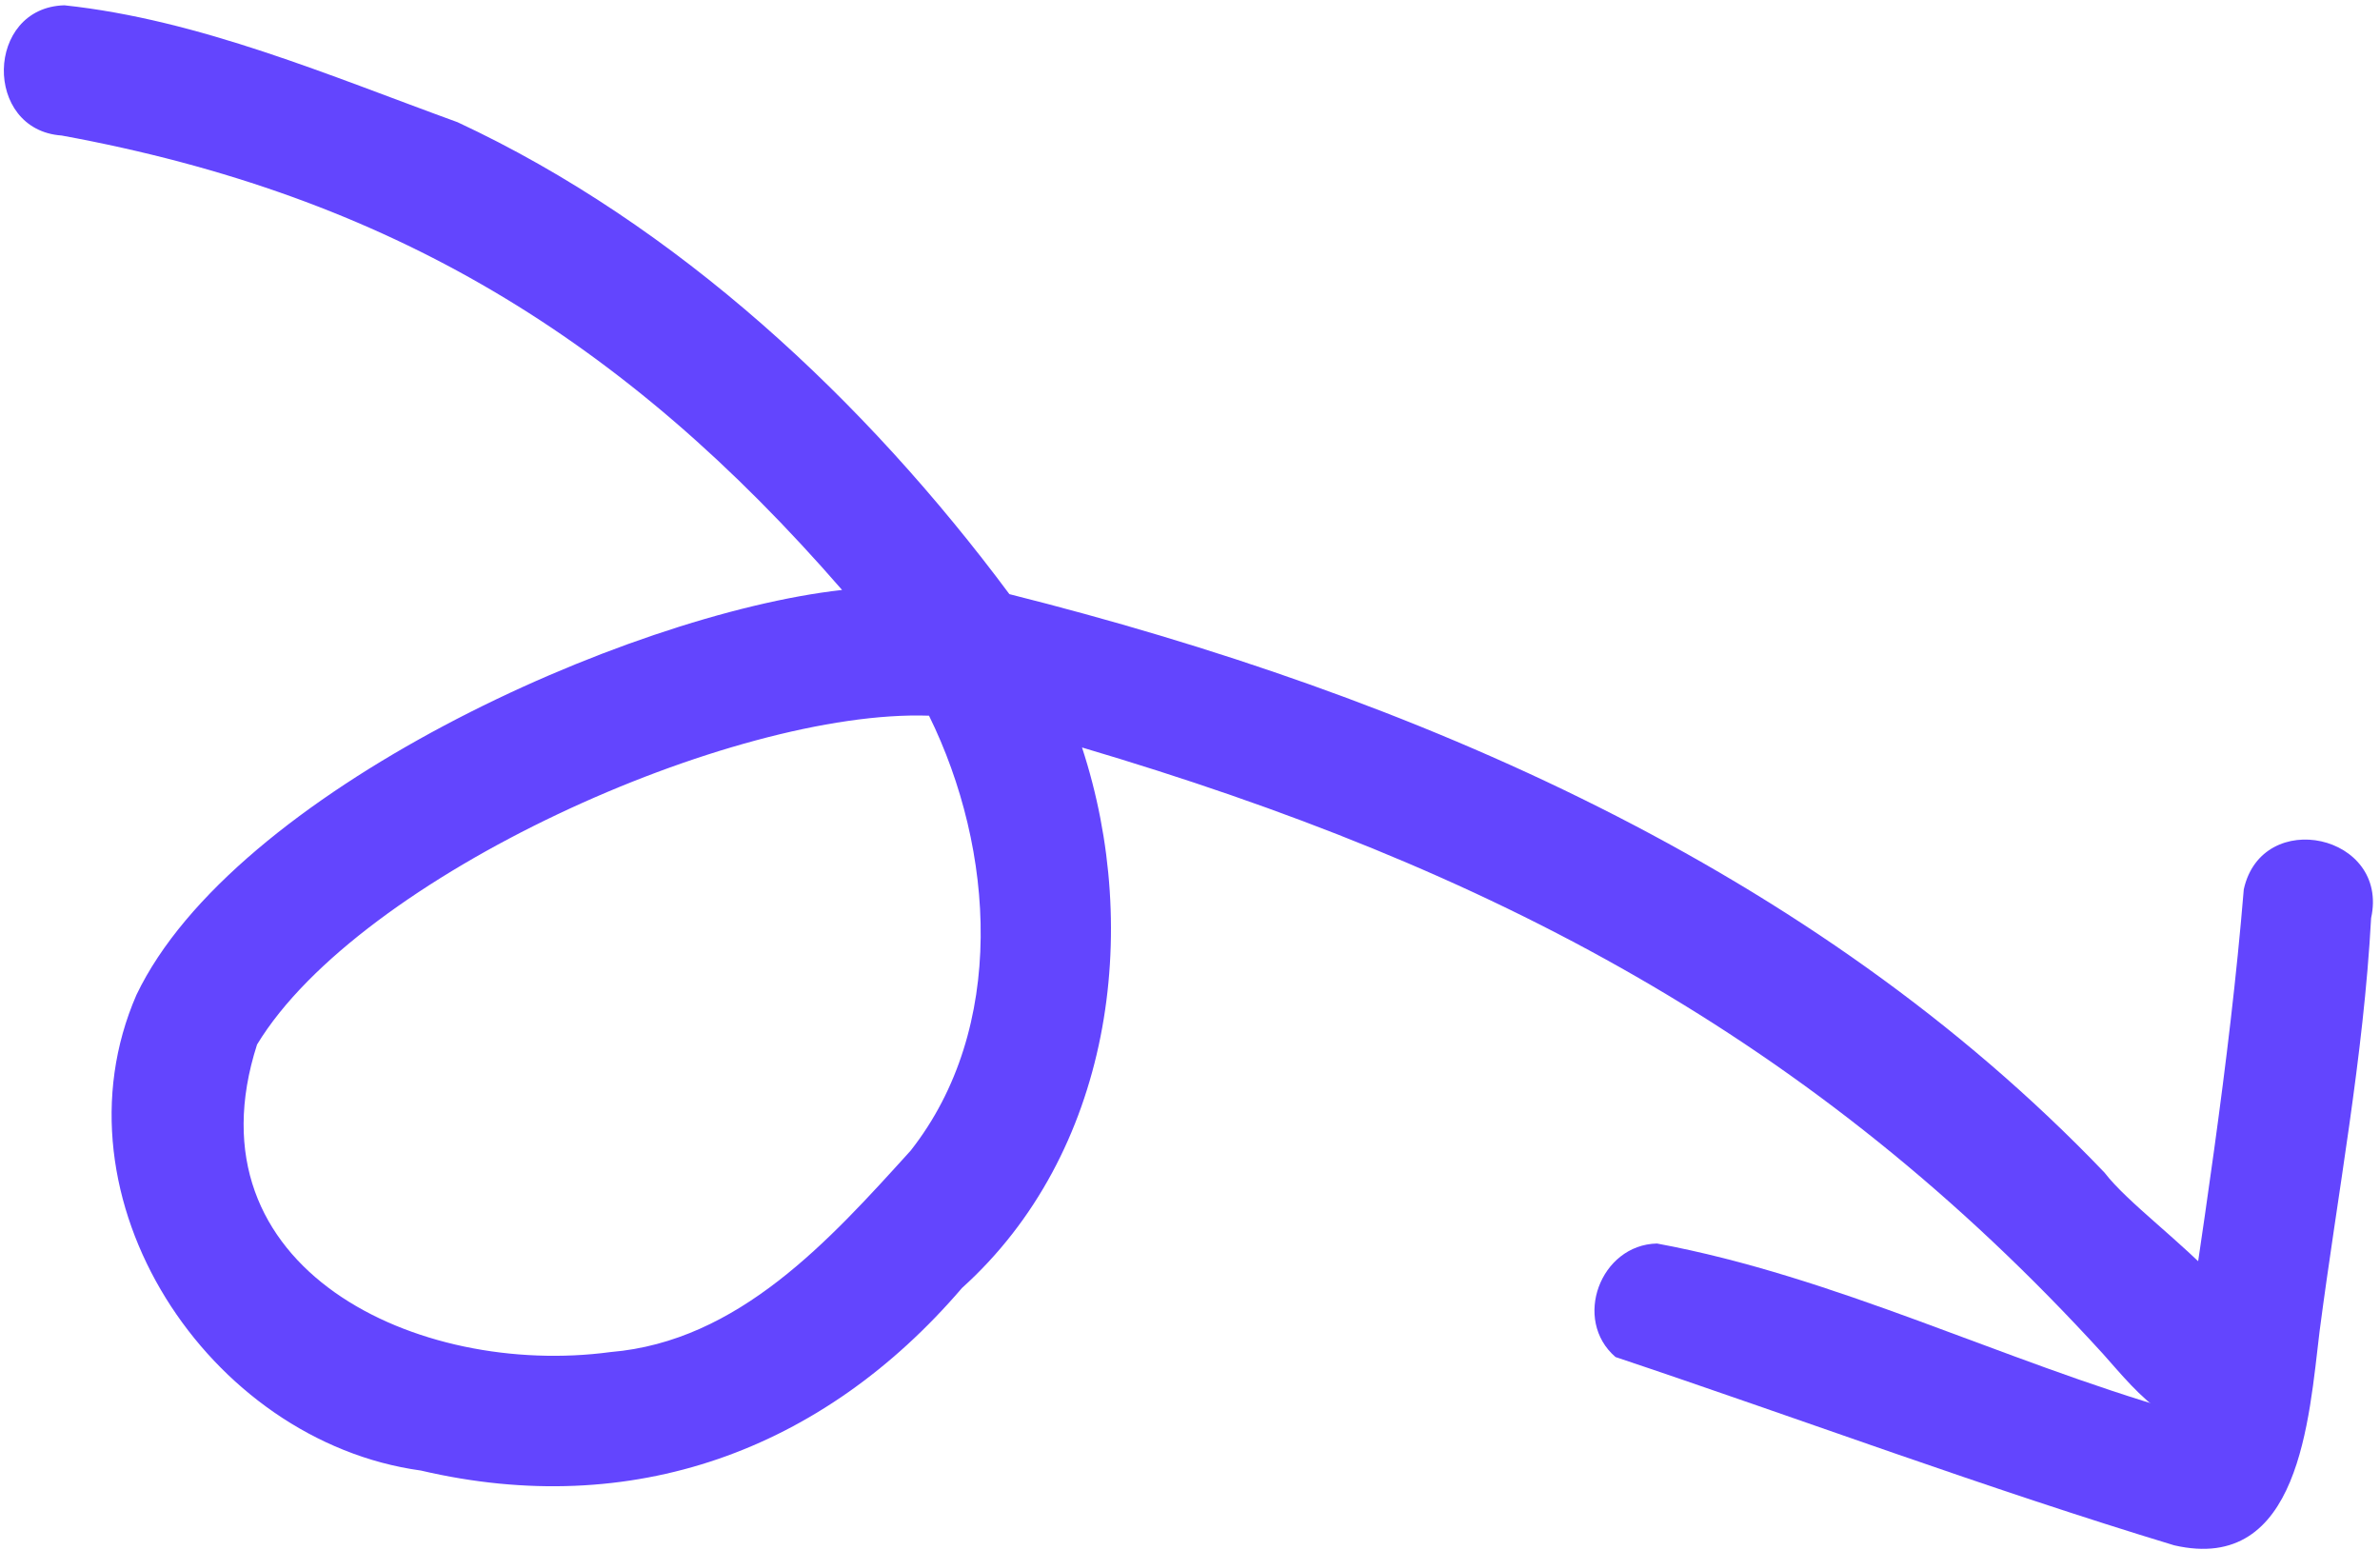
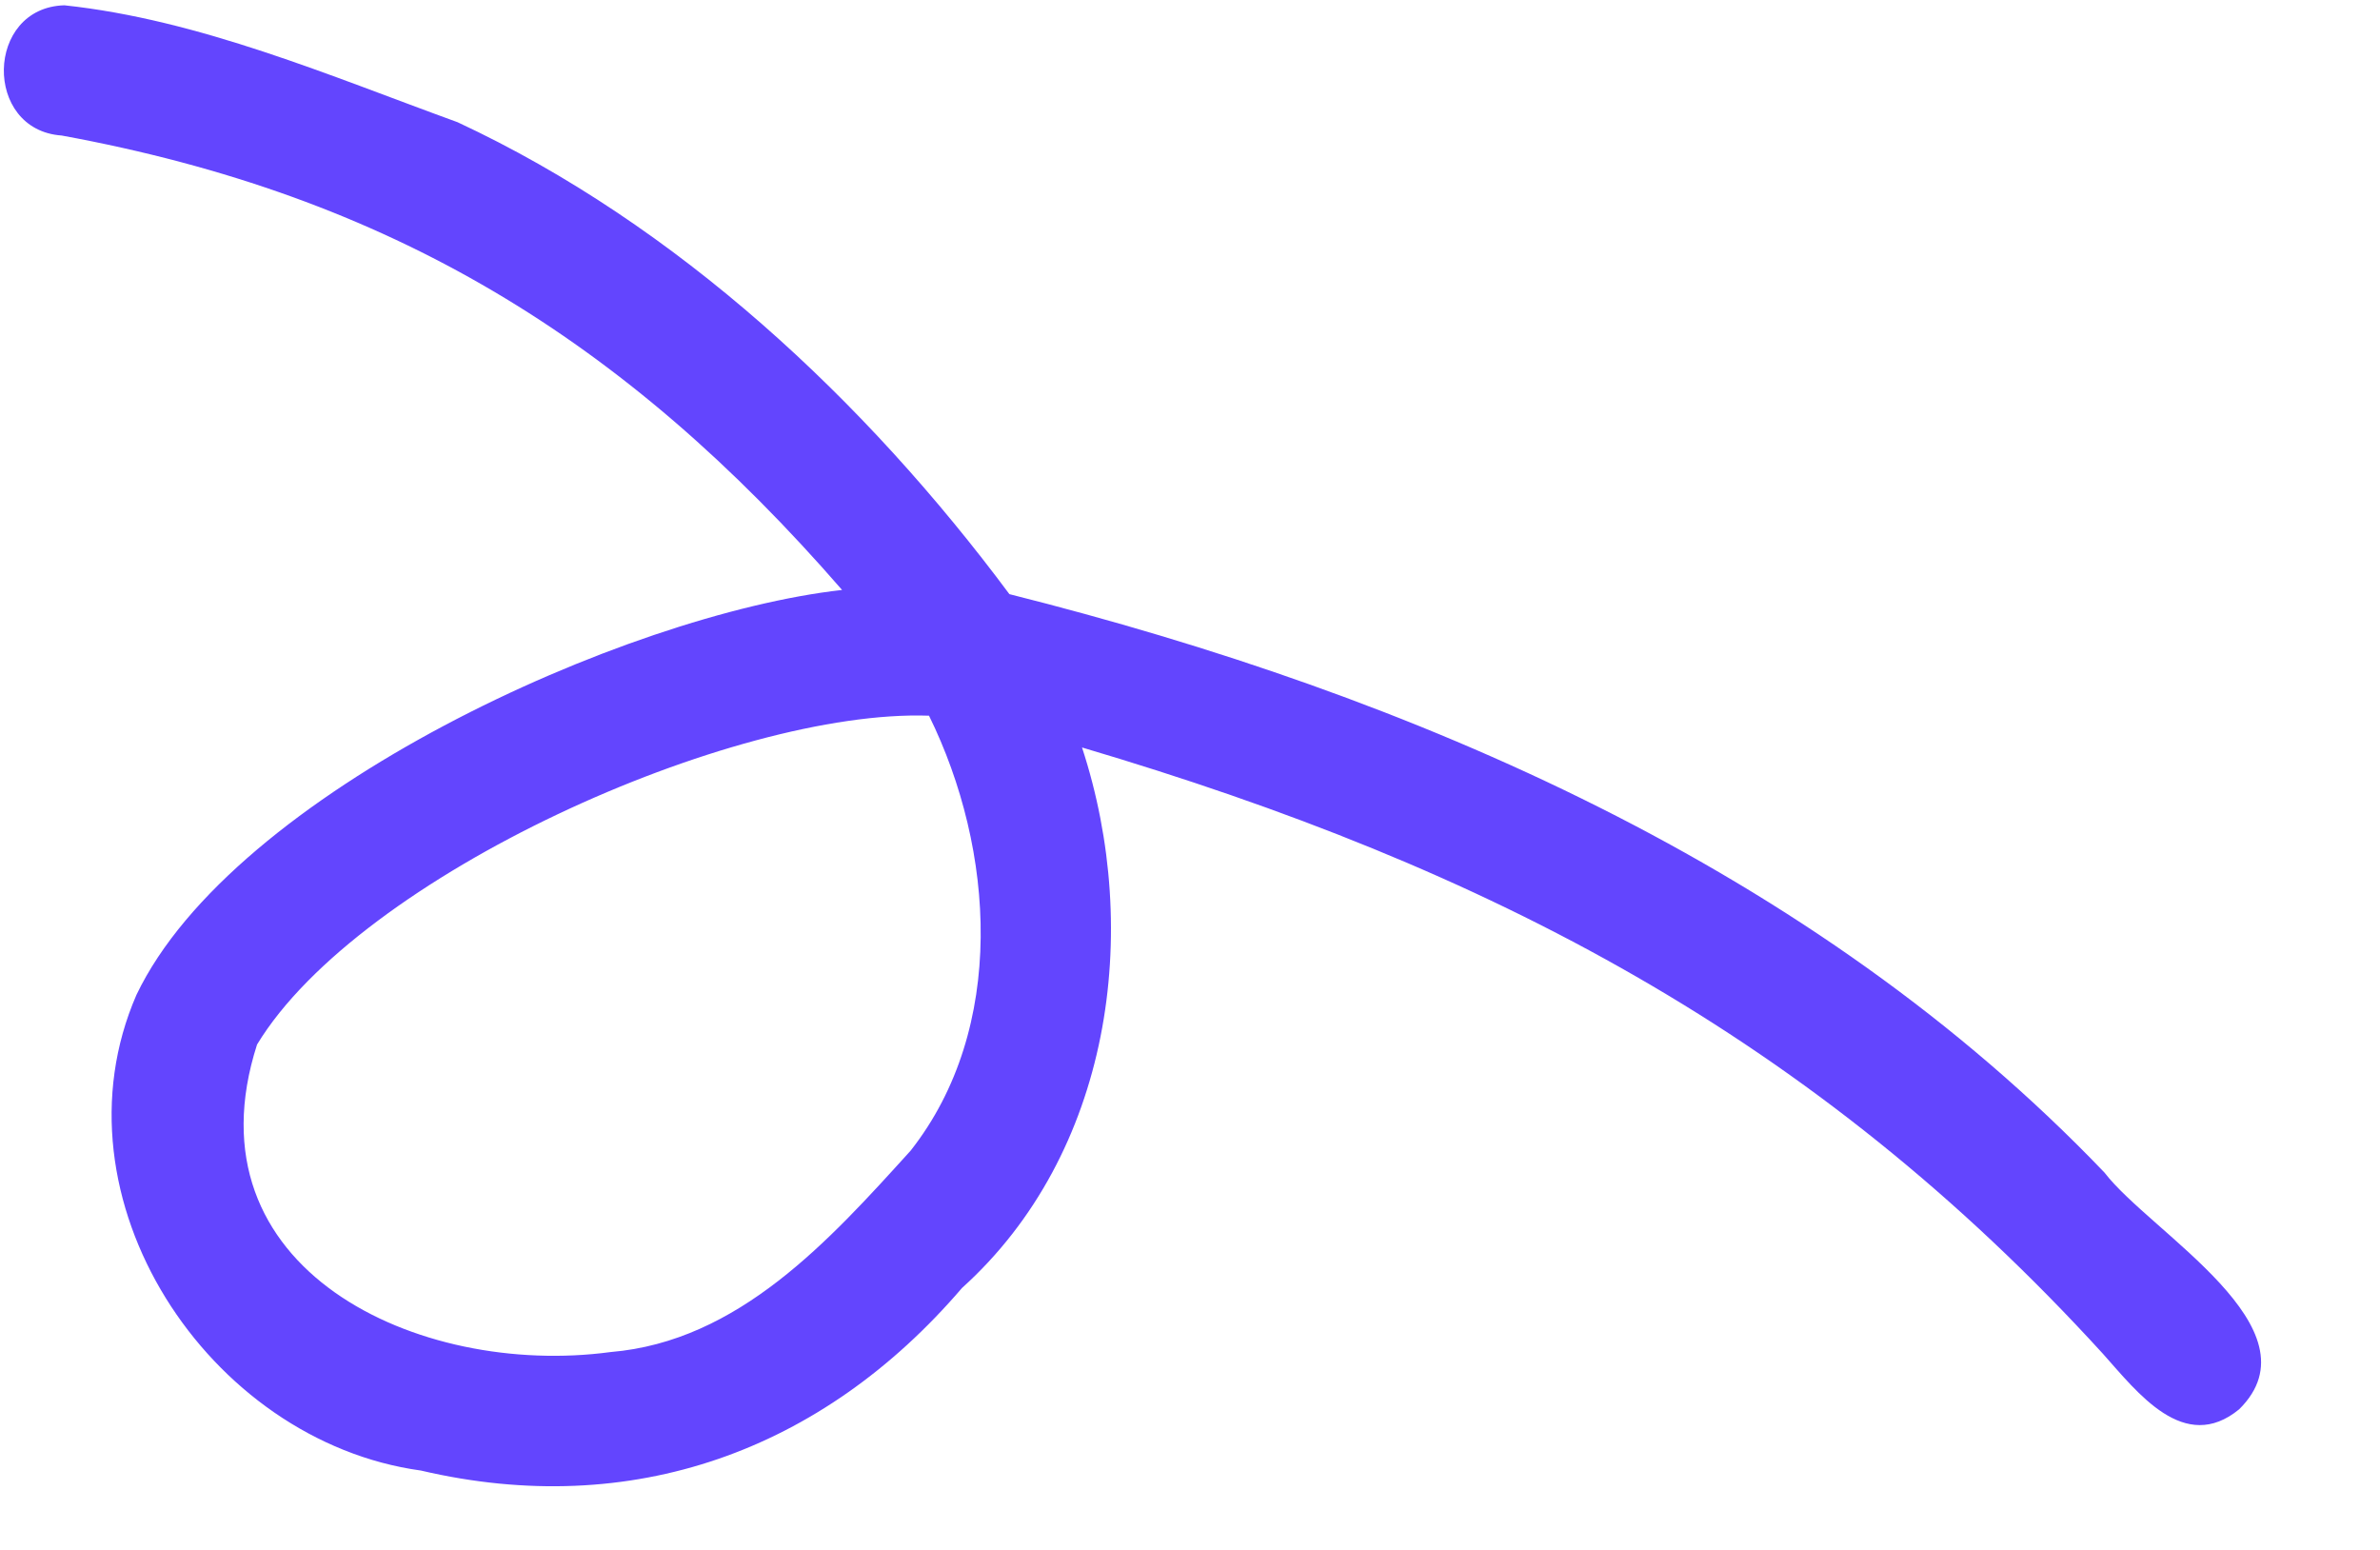
<svg xmlns="http://www.w3.org/2000/svg" width="218" height="142" viewBox="0 0 218 142" fill="none">
  <path d="M38.555 134.685C19.051 132.003 4.4 109.724 12.497 91.121C21.371 72.557 57.275 56.259 77.132 54.033C57.151 31.037 35.737 17.926 5.645 12.412C-1.552 11.909 -1.354 0.69 5.896 0.485C18.268 1.803 30.221 6.948 41.907 11.191C62.049 20.578 79.28 36.703 92.457 54.416C129.39 63.702 166.05 79.481 192.76 107.39C196.99 112.904 212.59 121.669 205.105 129.07C200.064 133.213 195.789 127.531 192.618 123.986C166.082 94.904 136.42 79.511 99.109 68.46C104.657 85.378 101.74 105.677 88.119 117.961C75.31 132.913 57.877 139.206 38.555 134.685ZM55.919 123.833C67.661 122.854 75.961 113.607 83.406 105.391C92.235 94.178 91.136 77.822 85.094 65.549C67.125 64.927 32.942 80.172 23.544 95.669C16.926 116.277 38.352 126.199 55.919 123.833Z" fill="#6345FE" />
-   <path d="M199.149 141.533C182.038 136.349 164.715 129.889 147.974 124.288C144.017 120.875 146.585 114.007 151.774 113.891C168.118 116.917 183.358 124.604 199.319 129.209C201.643 113.324 204.207 97.432 205.523 81.454C207.196 73.878 218.876 76.427 217.186 84.081C216.497 96.803 214.113 109.325 212.464 121.947C211.493 129.906 210.66 144.182 199.149 141.533Z" fill="#6345FE" />
</svg>